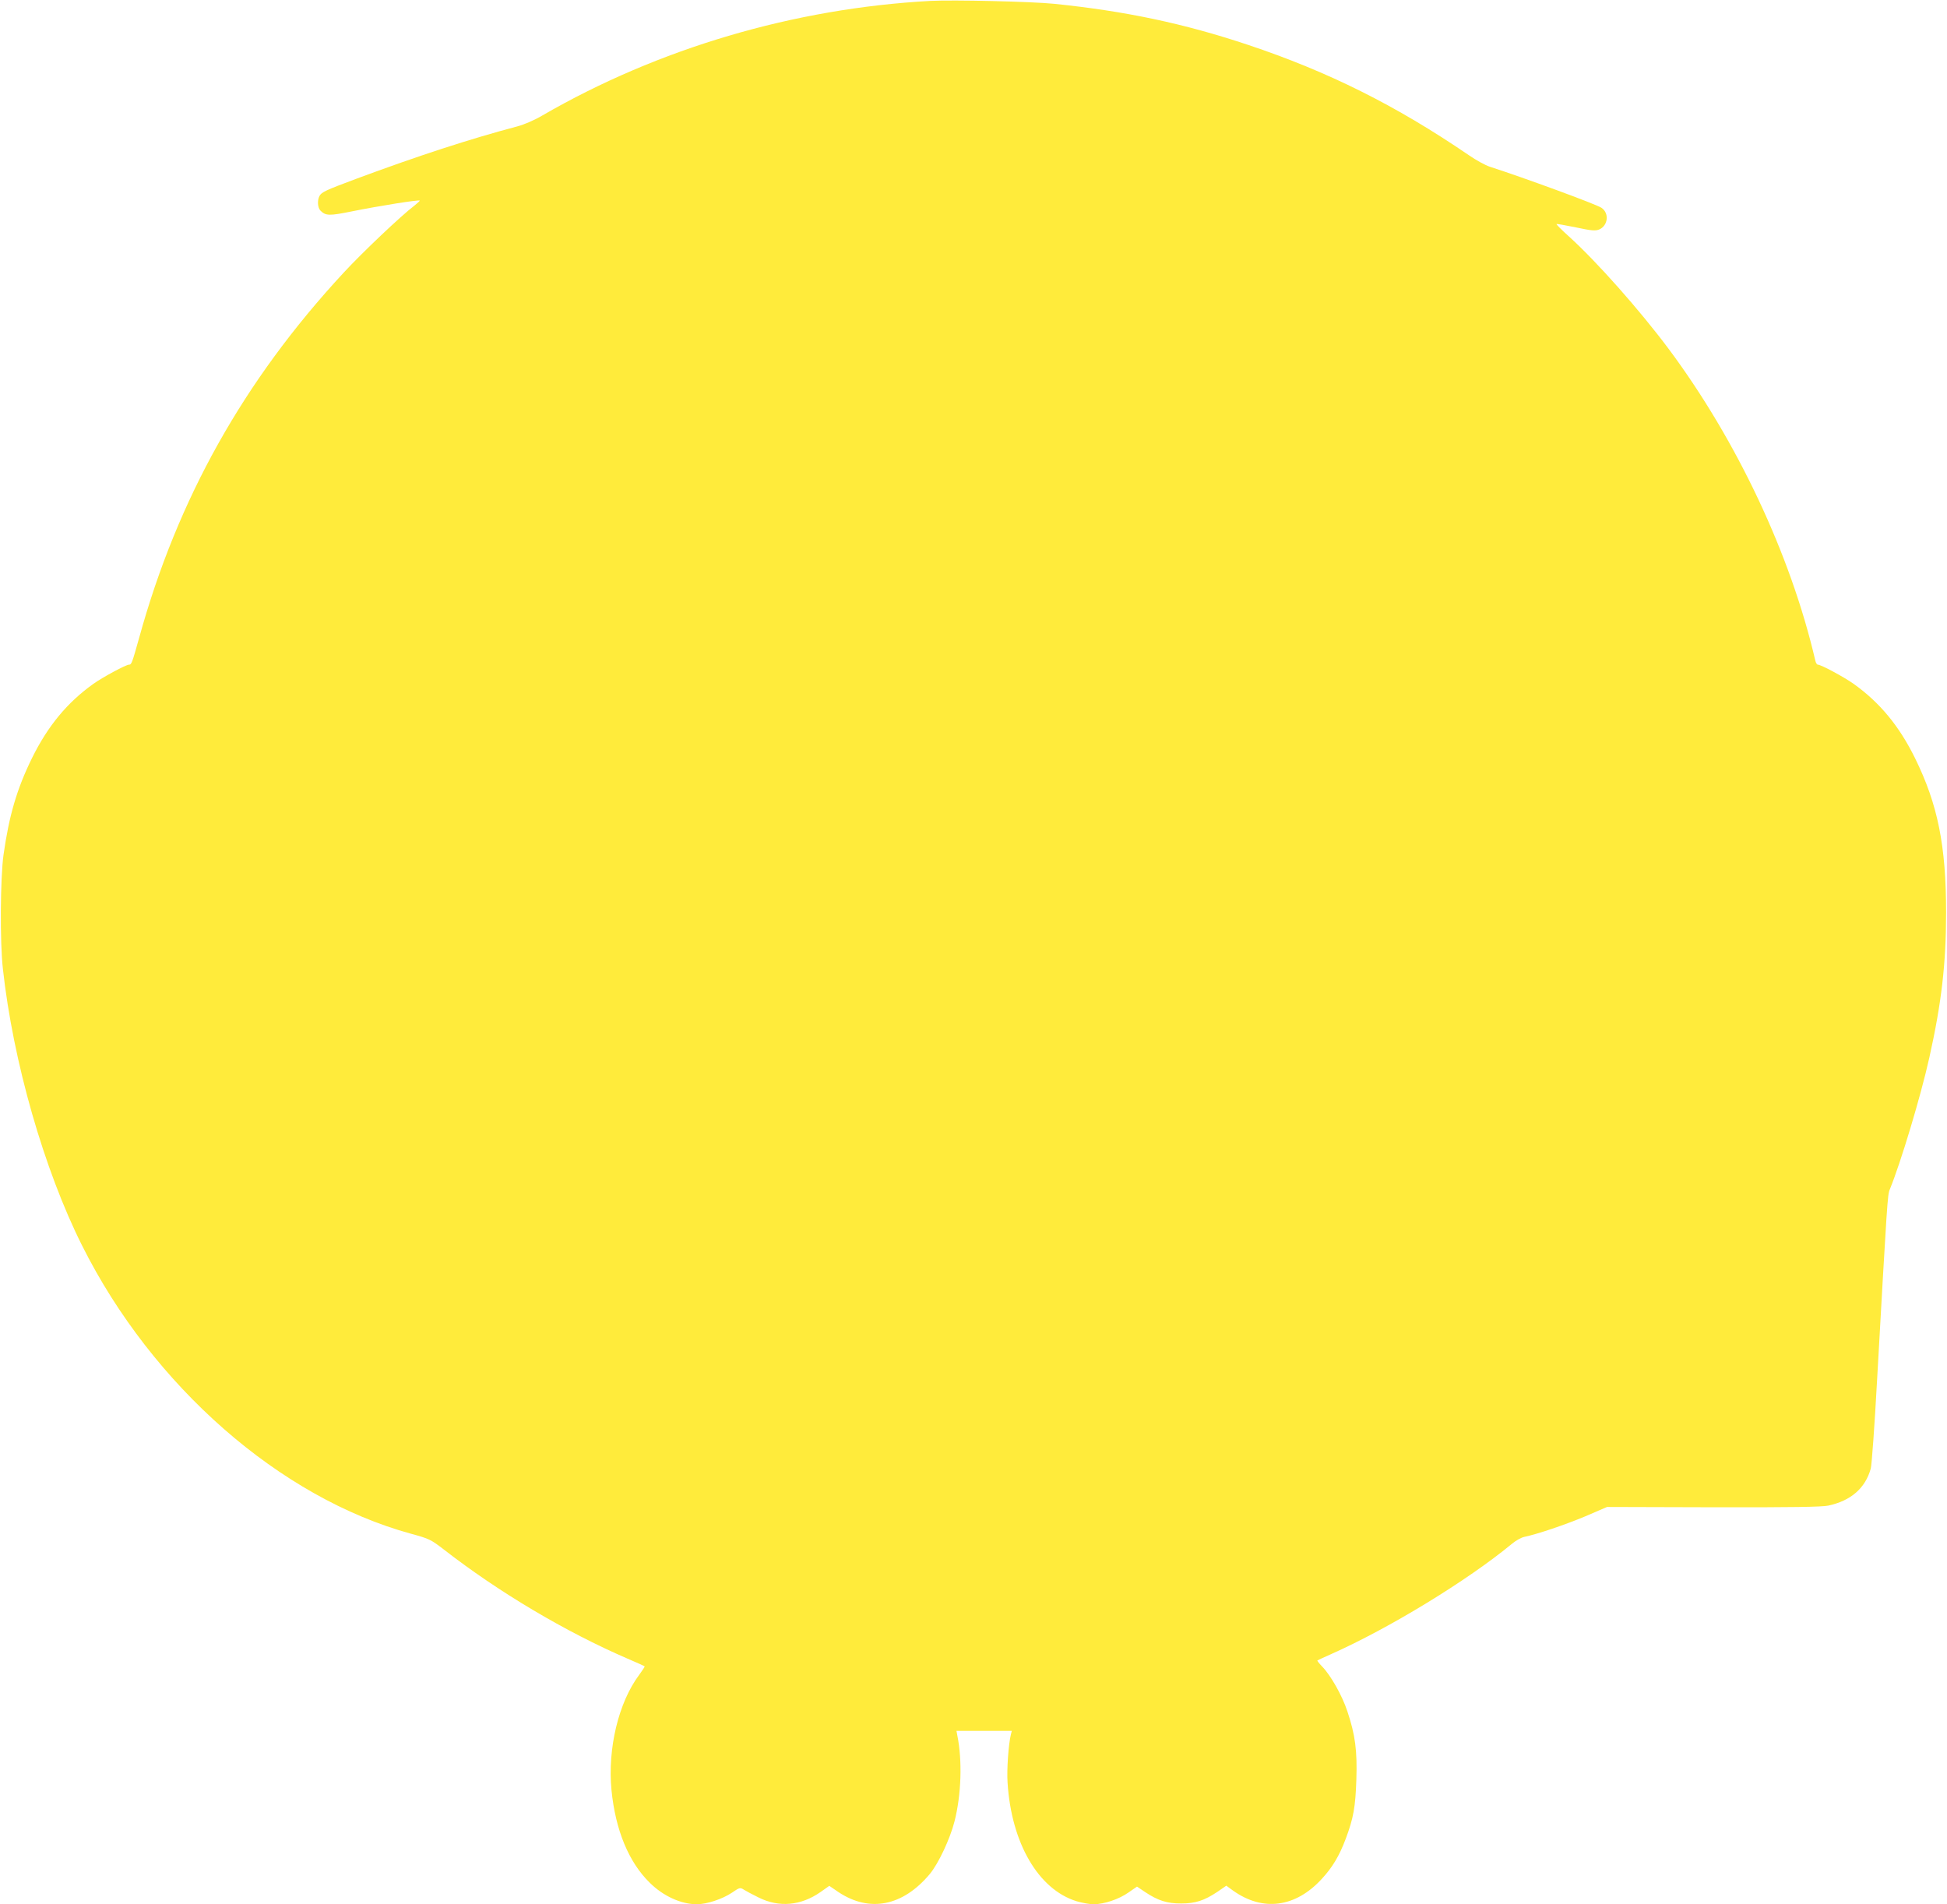
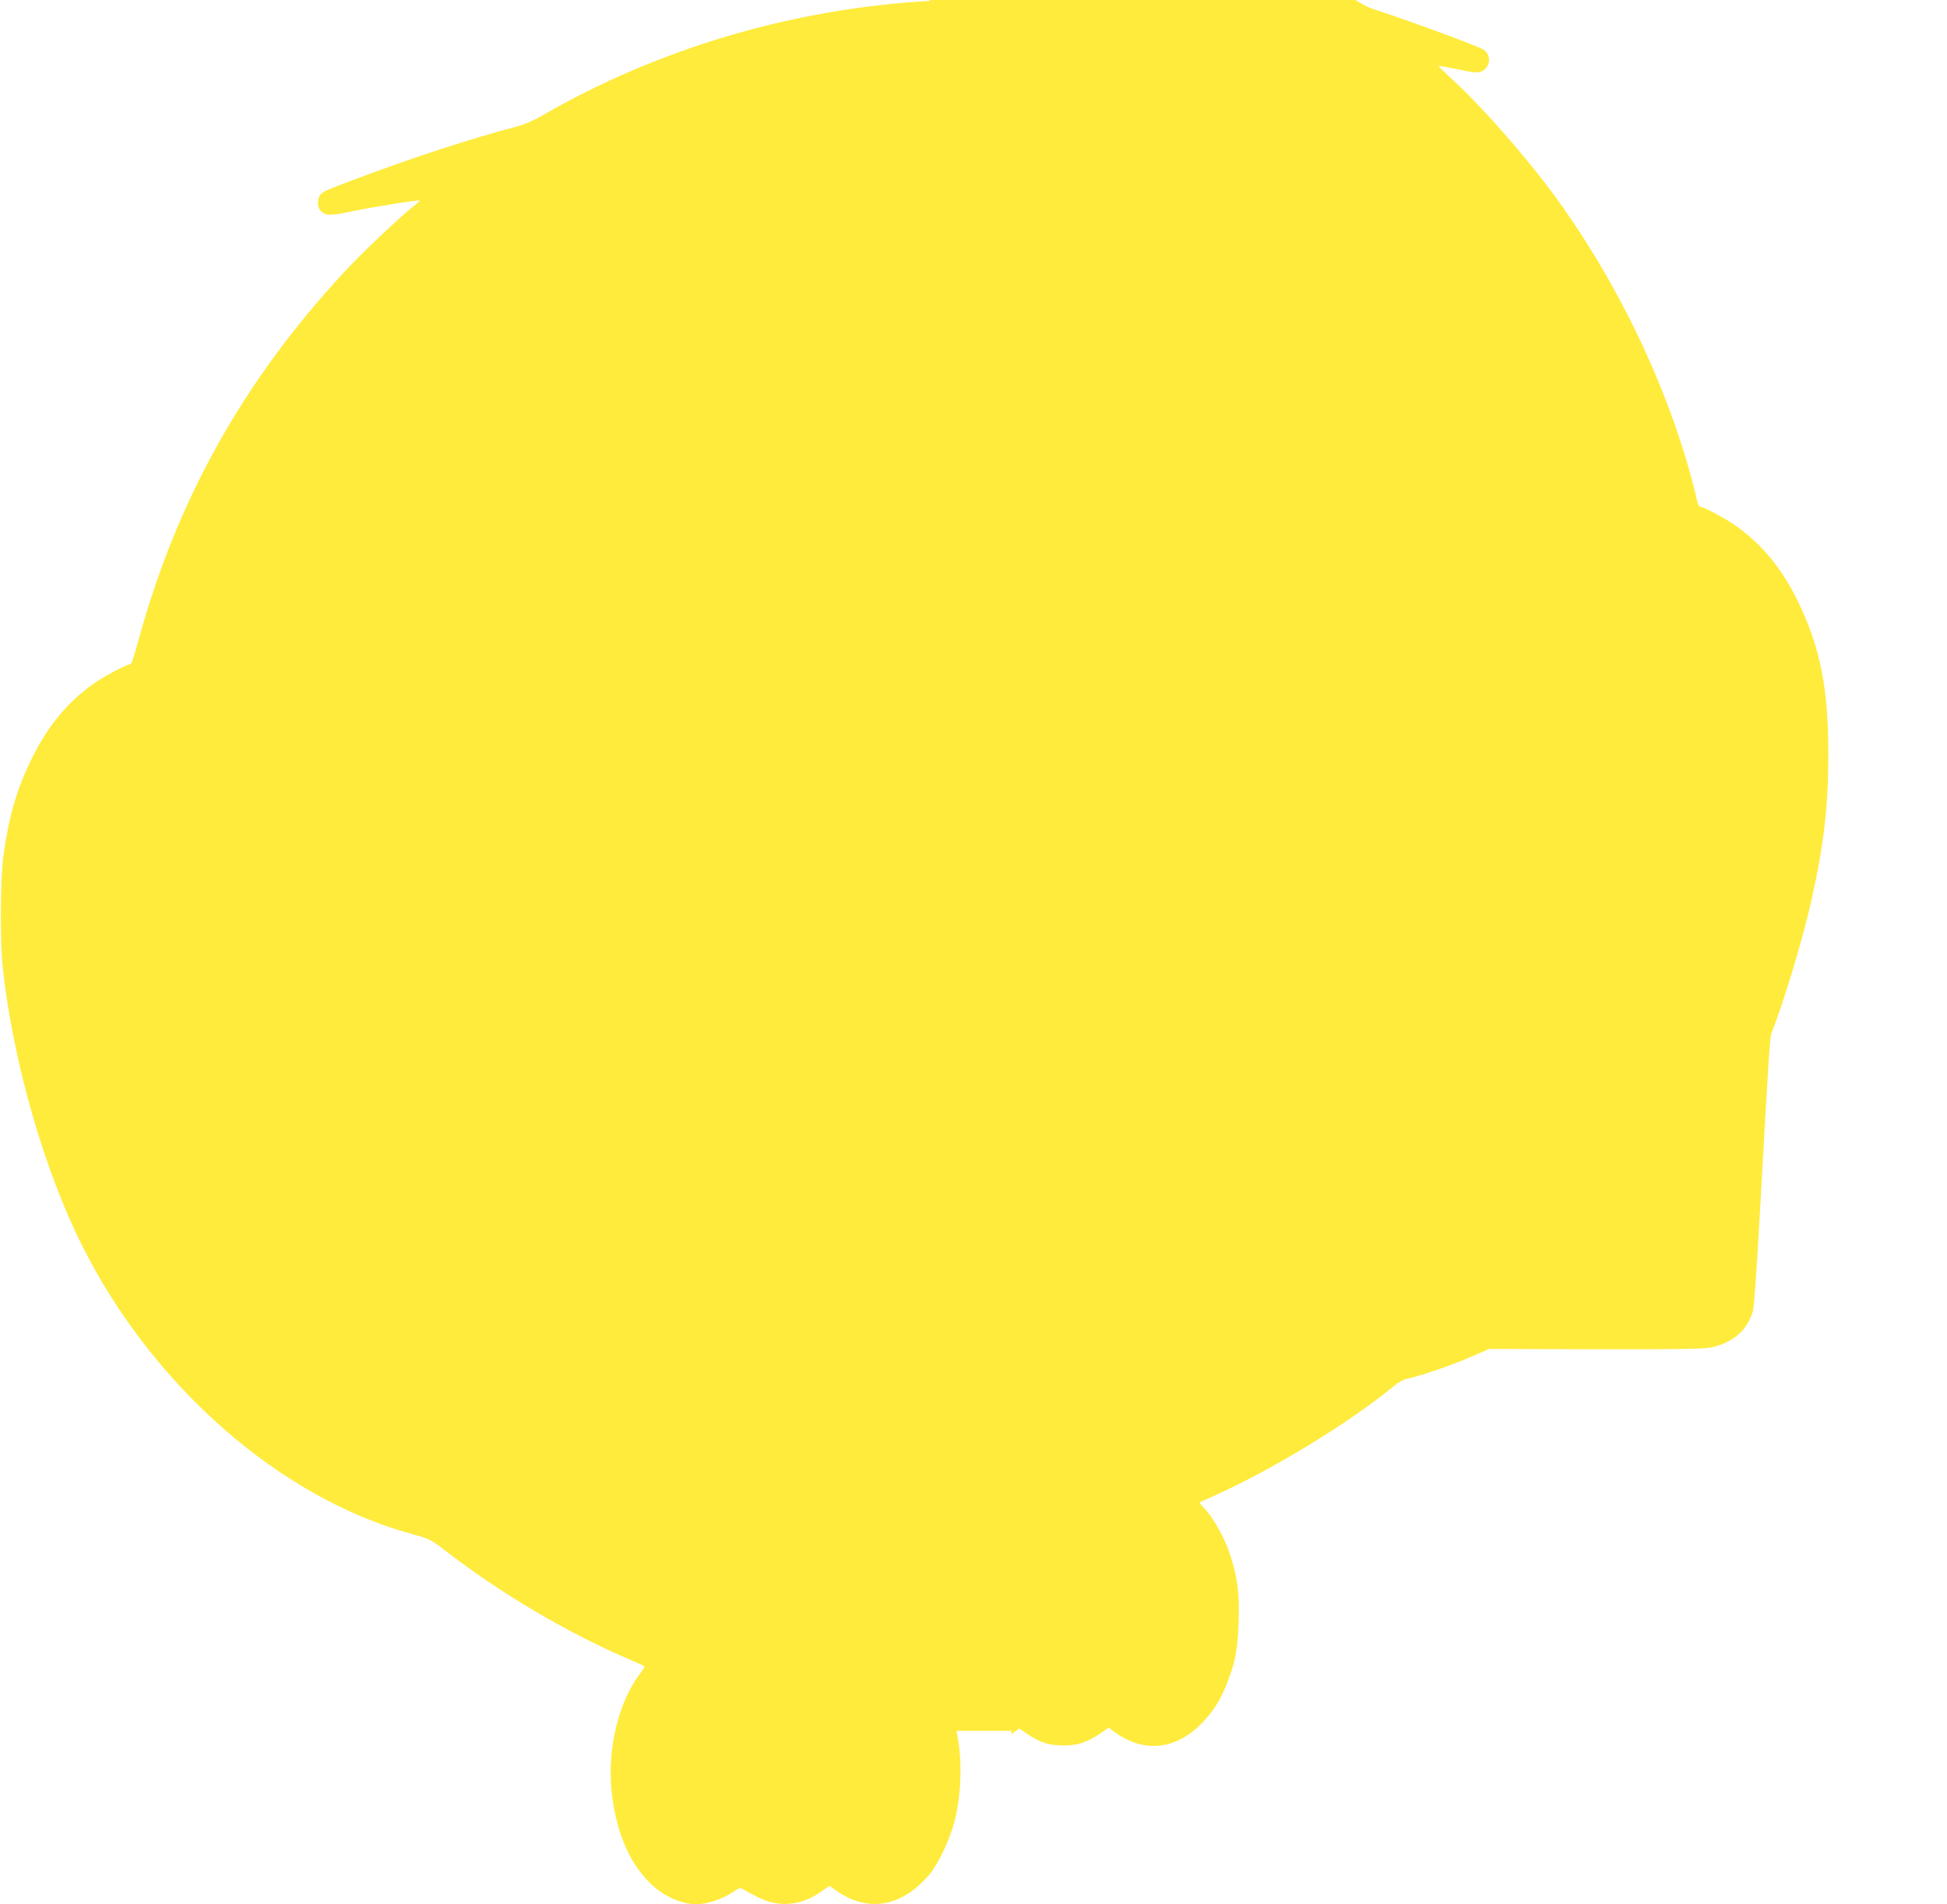
<svg xmlns="http://www.w3.org/2000/svg" version="1.0" width="1280pt" height="1252pt" viewBox="0 0 1280 1252" preserveAspectRatio="xMidYMid meet">
  <g transform="translate(0,1252) scale(0.1,-0.1)" fill="#ffeb3b" stroke="none">
-     <path d="M6115 12514 c-896 -49 -1787 -312 -2549 -753 -52 -31 -120 -60 -165 -72 -310 -82 -654 -194 -1060 -345 -201 -75 -227 -87 -241 -113 -15 -29 -12 -77 7 -96 34 -34 57 -35 205 -5 178 36 448 79 448 71 -1 -3 -17 -18 -37 -34 -85 -64 -342 -308 -464 -440 -656 -708 -1092 -1486 -1344 -2400 -47 -167 -50 -177 -67 -177 -20 0 -172 -82 -234 -126 -172 -123 -299 -276 -404 -489 -99 -202 -150 -375 -187 -636 -21 -152 -24 -575 -4 -749 67 -610 271 -1322 521 -1820 463 -924 1301 -1658 2162 -1894 121 -33 130 -38 215 -103 361 -281 801 -542 1208 -718 61 -26 112 -49 113 -51 2 -1 -14 -26 -36 -56 -136 -182 -208 -484 -182 -757 26 -263 113 -474 252 -610 89 -88 206 -141 309 -141 66 0 168 34 231 76 51 35 54 35 78 20 14 -9 57 -32 96 -51 135 -68 279 -55 408 35 l58 41 60 -41 c205 -136 423 -93 600 118 57 68 134 232 163 346 45 176 52 400 19 564 l-6 32 182 0 182 0 -6 -23 c-16 -64 -28 -233 -22 -318 25 -397 202 -701 453 -779 36 -11 87 -20 113 -20 68 0 167 33 230 78 l55 38 55 -37 c83 -55 142 -74 235 -74 94 0 152 19 239 77 l58 40 44 -32 c196 -140 411 -112 584 77 70 76 115 151 157 263 51 136 64 209 70 390 6 190 -7 292 -59 448 -34 104 -109 236 -165 294 -20 21 -35 39 -32 41 2 2 42 20 89 41 384 171 897 484 1190 726 25 21 61 41 80 45 90 19 269 80 401 135 l144 62 700 -2 c509 -1 715 2 755 11 148 32 243 114 279 244 6 22 25 281 41 575 67 1191 69 1225 84 1260 72 176 203 611 260 867 80 359 110 618 110 953 0 439 -54 710 -204 1015 -105 213 -232 366 -404 489 -62 44 -214 126 -235 126 -6 0 -14 12 -17 28 -162 696 -515 1445 -963 2047 -192 257 -472 573 -655 739 -48 43 -85 80 -83 83 2 2 59 -8 127 -22 104 -22 127 -24 153 -14 59 25 68 108 15 143 -36 24 -511 198 -734 270 -28 9 -91 43 -138 76 -479 327 -924 549 -1451 725 -422 141 -807 222 -1275 270 -149 15 -662 27 -815 19z" />
+     <path d="M6115 12514 c-896 -49 -1787 -312 -2549 -753 -52 -31 -120 -60 -165 -72 -310 -82 -654 -194 -1060 -345 -201 -75 -227 -87 -241 -113 -15 -29 -12 -77 7 -96 34 -34 57 -35 205 -5 178 36 448 79 448 71 -1 -3 -17 -18 -37 -34 -85 -64 -342 -308 -464 -440 -656 -708 -1092 -1486 -1344 -2400 -47 -167 -50 -177 -67 -177 -20 0 -172 -82 -234 -126 -172 -123 -299 -276 -404 -489 -99 -202 -150 -375 -187 -636 -21 -152 -24 -575 -4 -749 67 -610 271 -1322 521 -1820 463 -924 1301 -1658 2162 -1894 121 -33 130 -38 215 -103 361 -281 801 -542 1208 -718 61 -26 112 -49 113 -51 2 -1 -14 -26 -36 -56 -136 -182 -208 -484 -182 -757 26 -263 113 -474 252 -610 89 -88 206 -141 309 -141 66 0 168 34 231 76 51 35 54 35 78 20 14 -9 57 -32 96 -51 135 -68 279 -55 408 35 l58 41 60 -41 c205 -136 423 -93 600 118 57 68 134 232 163 346 45 176 52 400 19 564 l-6 32 182 0 182 0 -6 -23 l55 38 55 -37 c83 -55 142 -74 235 -74 94 0 152 19 239 77 l58 40 44 -32 c196 -140 411 -112 584 77 70 76 115 151 157 263 51 136 64 209 70 390 6 190 -7 292 -59 448 -34 104 -109 236 -165 294 -20 21 -35 39 -32 41 2 2 42 20 89 41 384 171 897 484 1190 726 25 21 61 41 80 45 90 19 269 80 401 135 l144 62 700 -2 c509 -1 715 2 755 11 148 32 243 114 279 244 6 22 25 281 41 575 67 1191 69 1225 84 1260 72 176 203 611 260 867 80 359 110 618 110 953 0 439 -54 710 -204 1015 -105 213 -232 366 -404 489 -62 44 -214 126 -235 126 -6 0 -14 12 -17 28 -162 696 -515 1445 -963 2047 -192 257 -472 573 -655 739 -48 43 -85 80 -83 83 2 2 59 -8 127 -22 104 -22 127 -24 153 -14 59 25 68 108 15 143 -36 24 -511 198 -734 270 -28 9 -91 43 -138 76 -479 327 -924 549 -1451 725 -422 141 -807 222 -1275 270 -149 15 -662 27 -815 19z" />
  </g>
</svg>